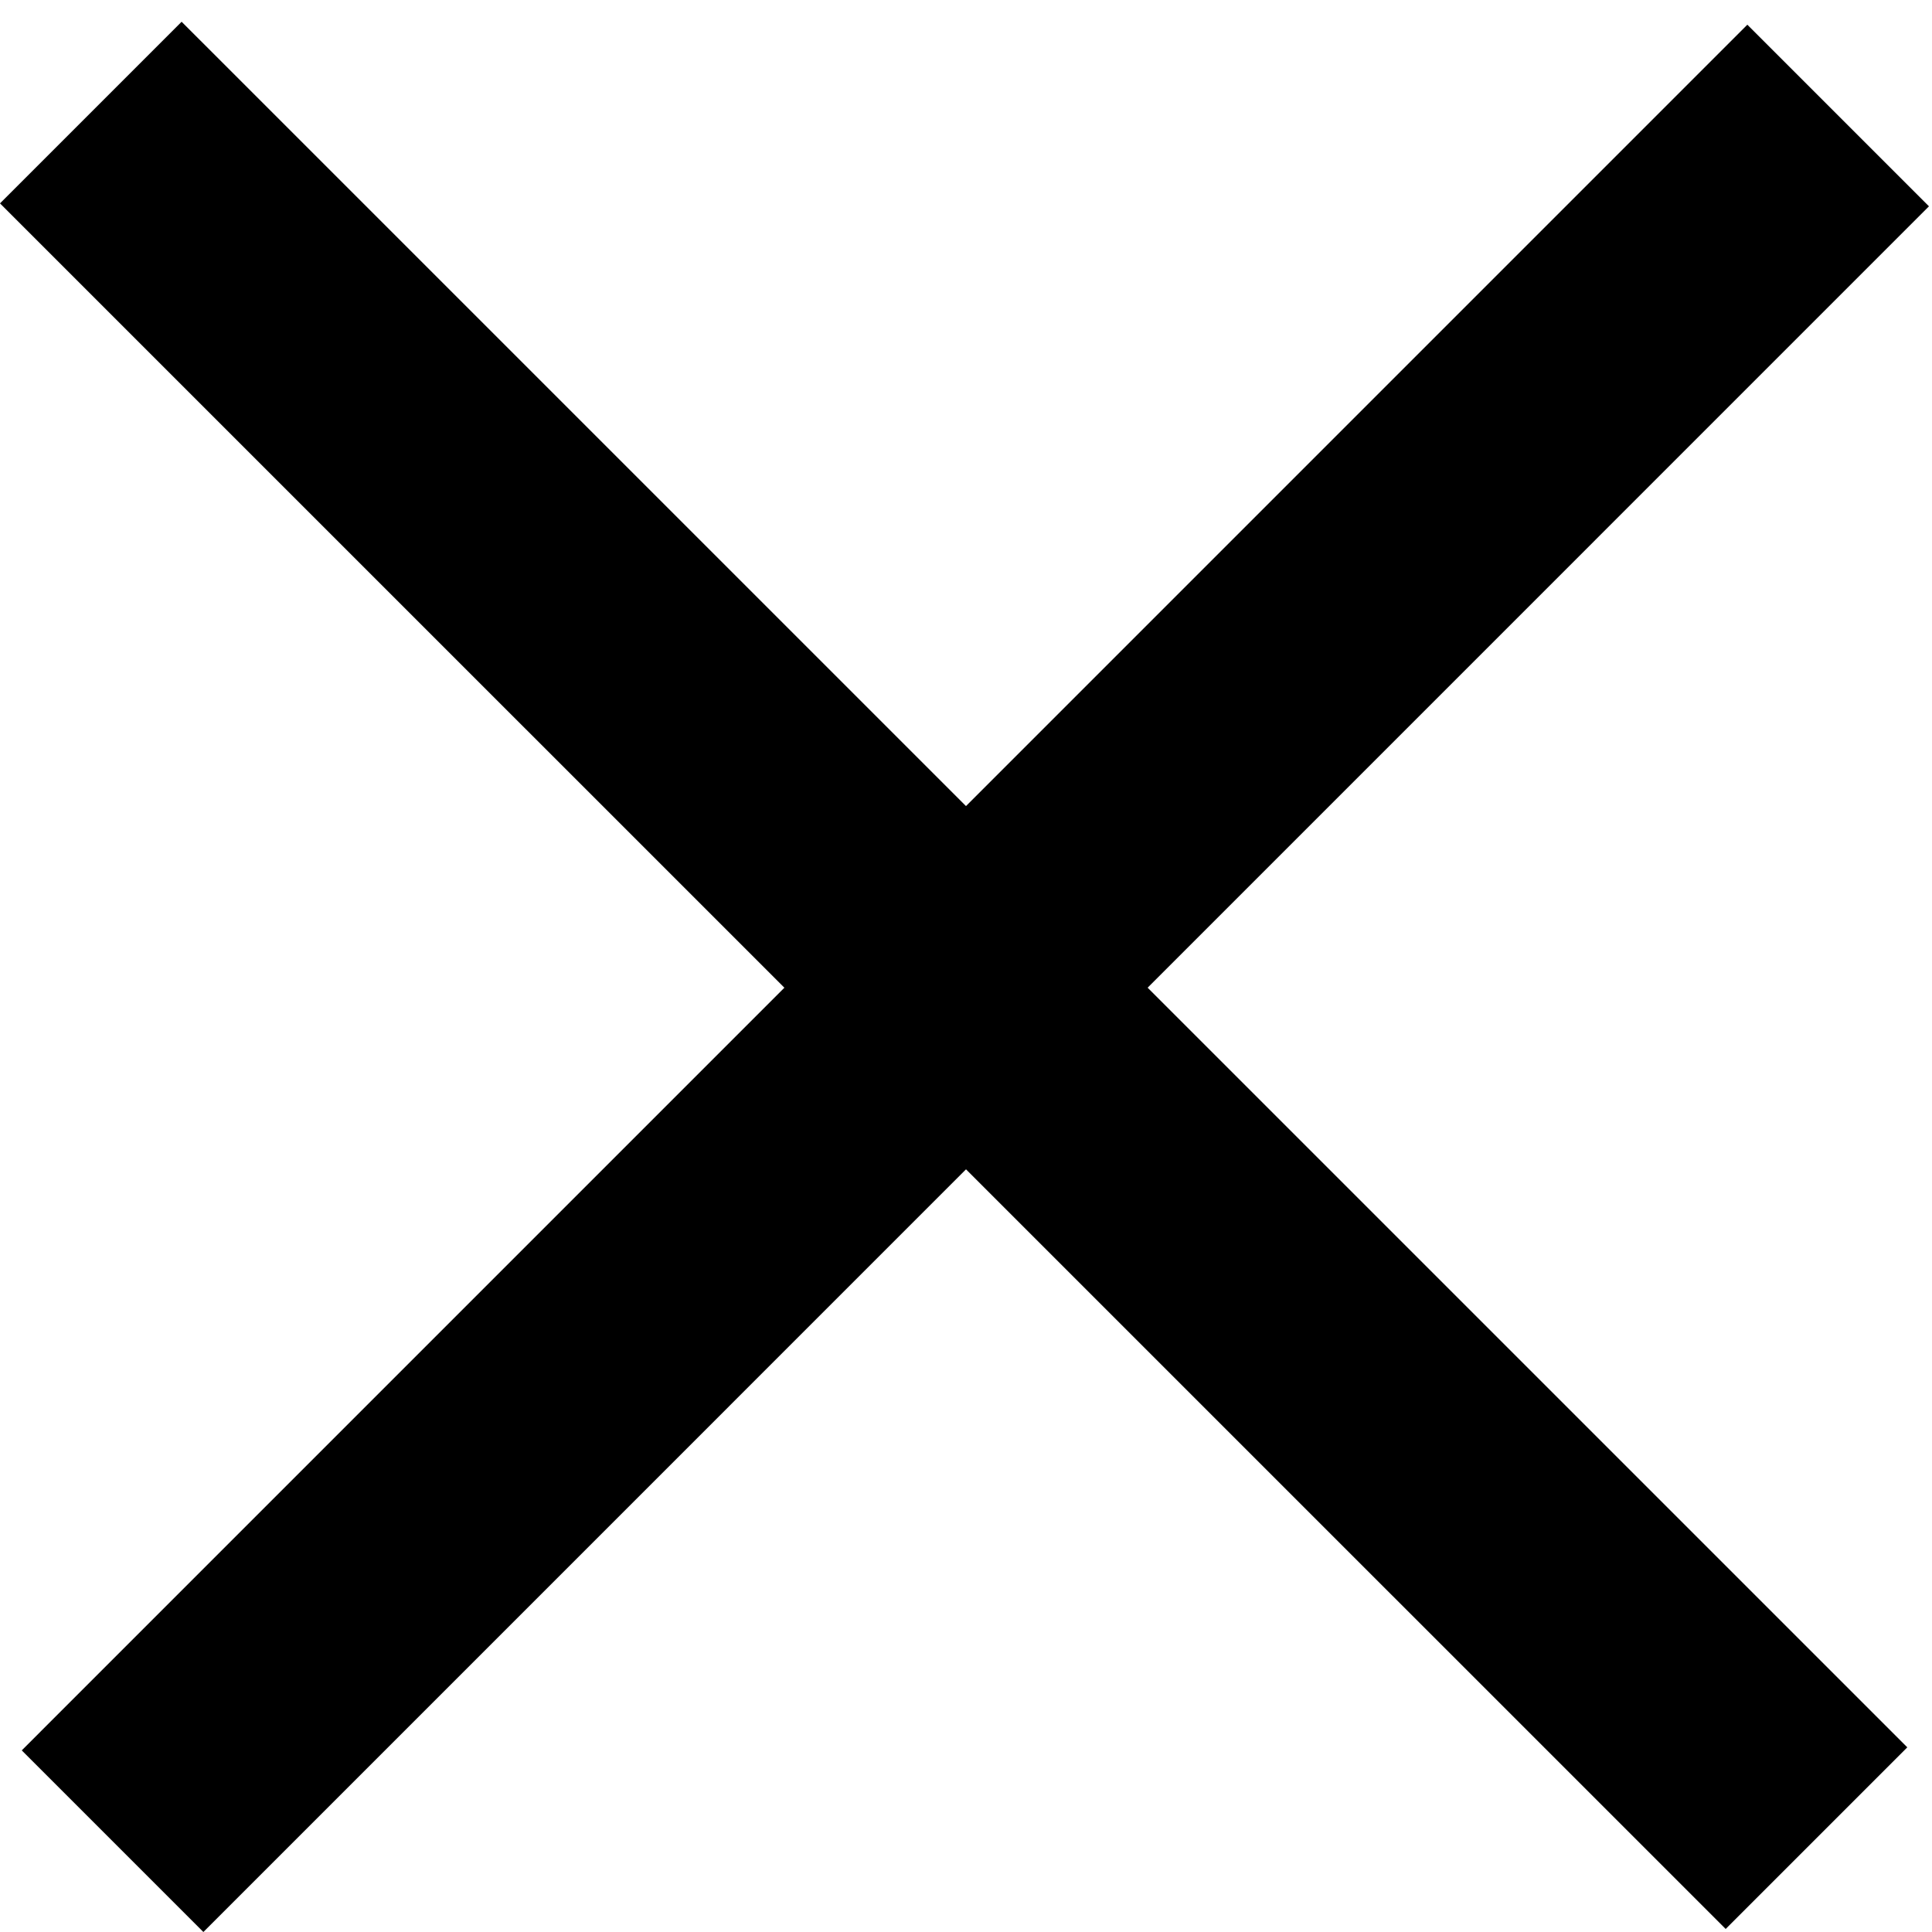
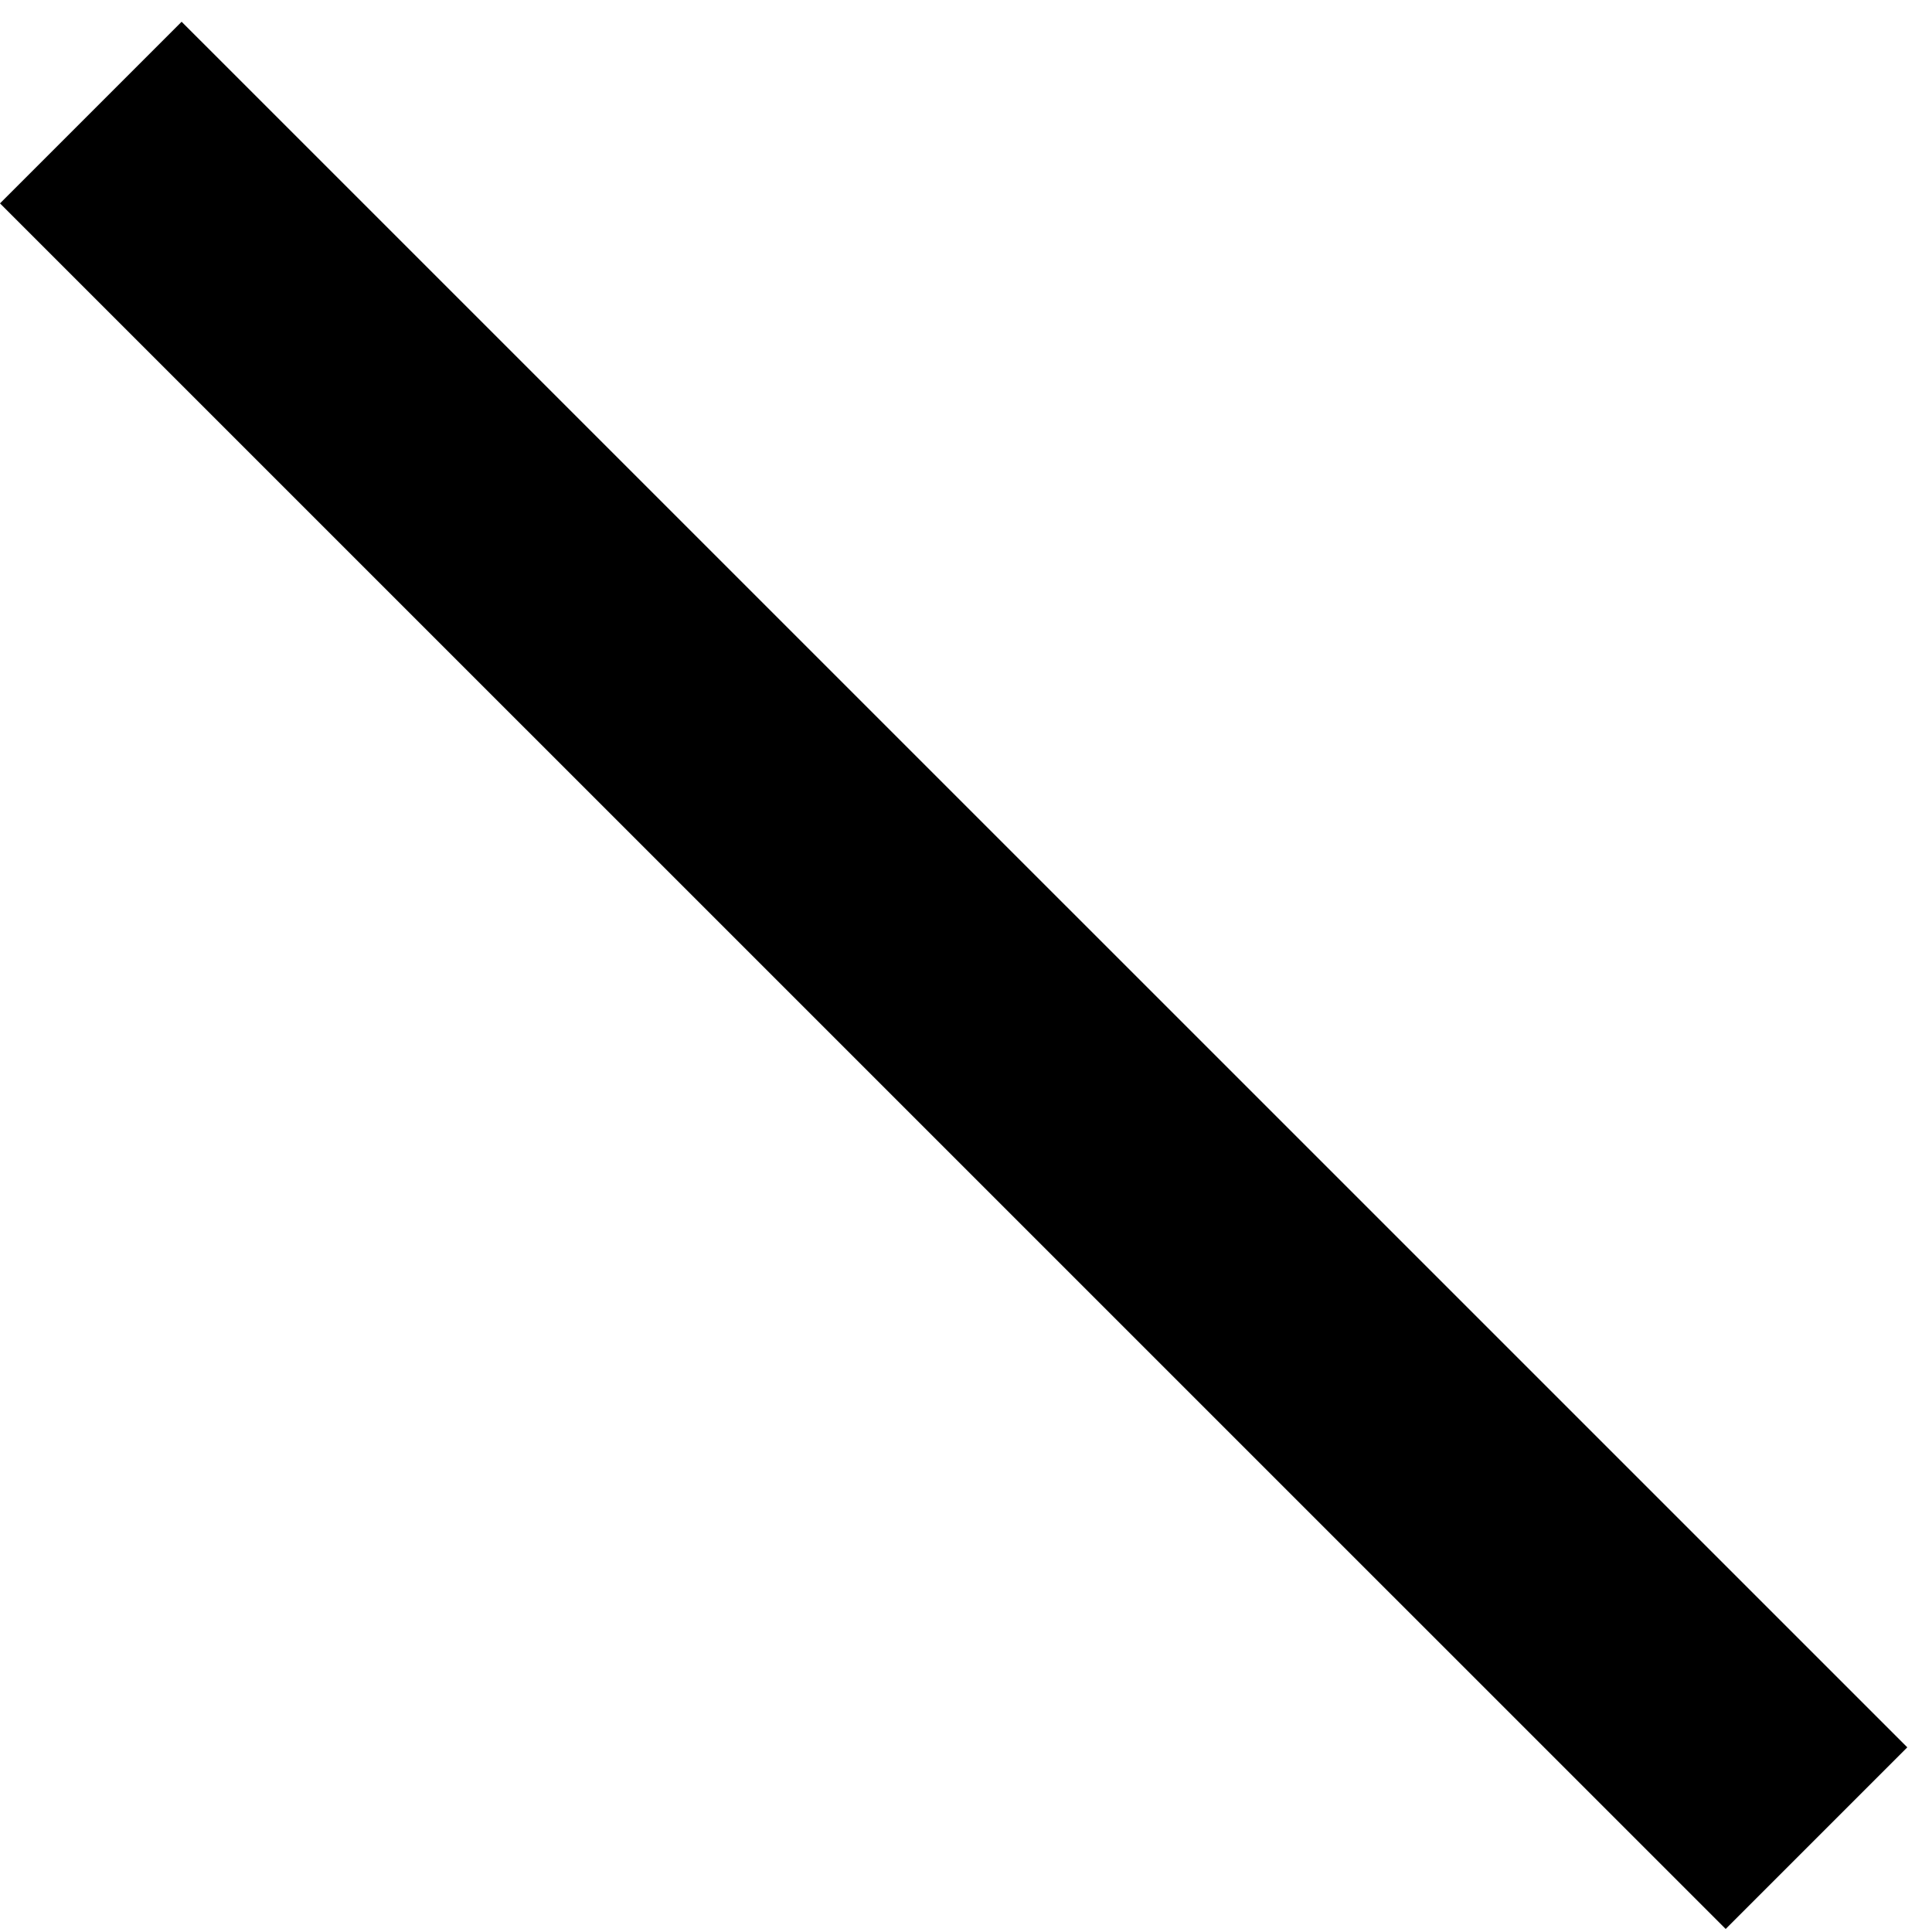
<svg xmlns="http://www.w3.org/2000/svg" width="19" height="19" viewBox="0 0 19 19" fill="none">
  <line x1="0.893" y1="1.107" x2="17.864" y2="18.077" stroke="black" stroke-width="2.526" />
-   <line x1="1.107" y1="18.107" x2="18.077" y2="1.136" stroke="black" stroke-width="2.526" />
</svg>